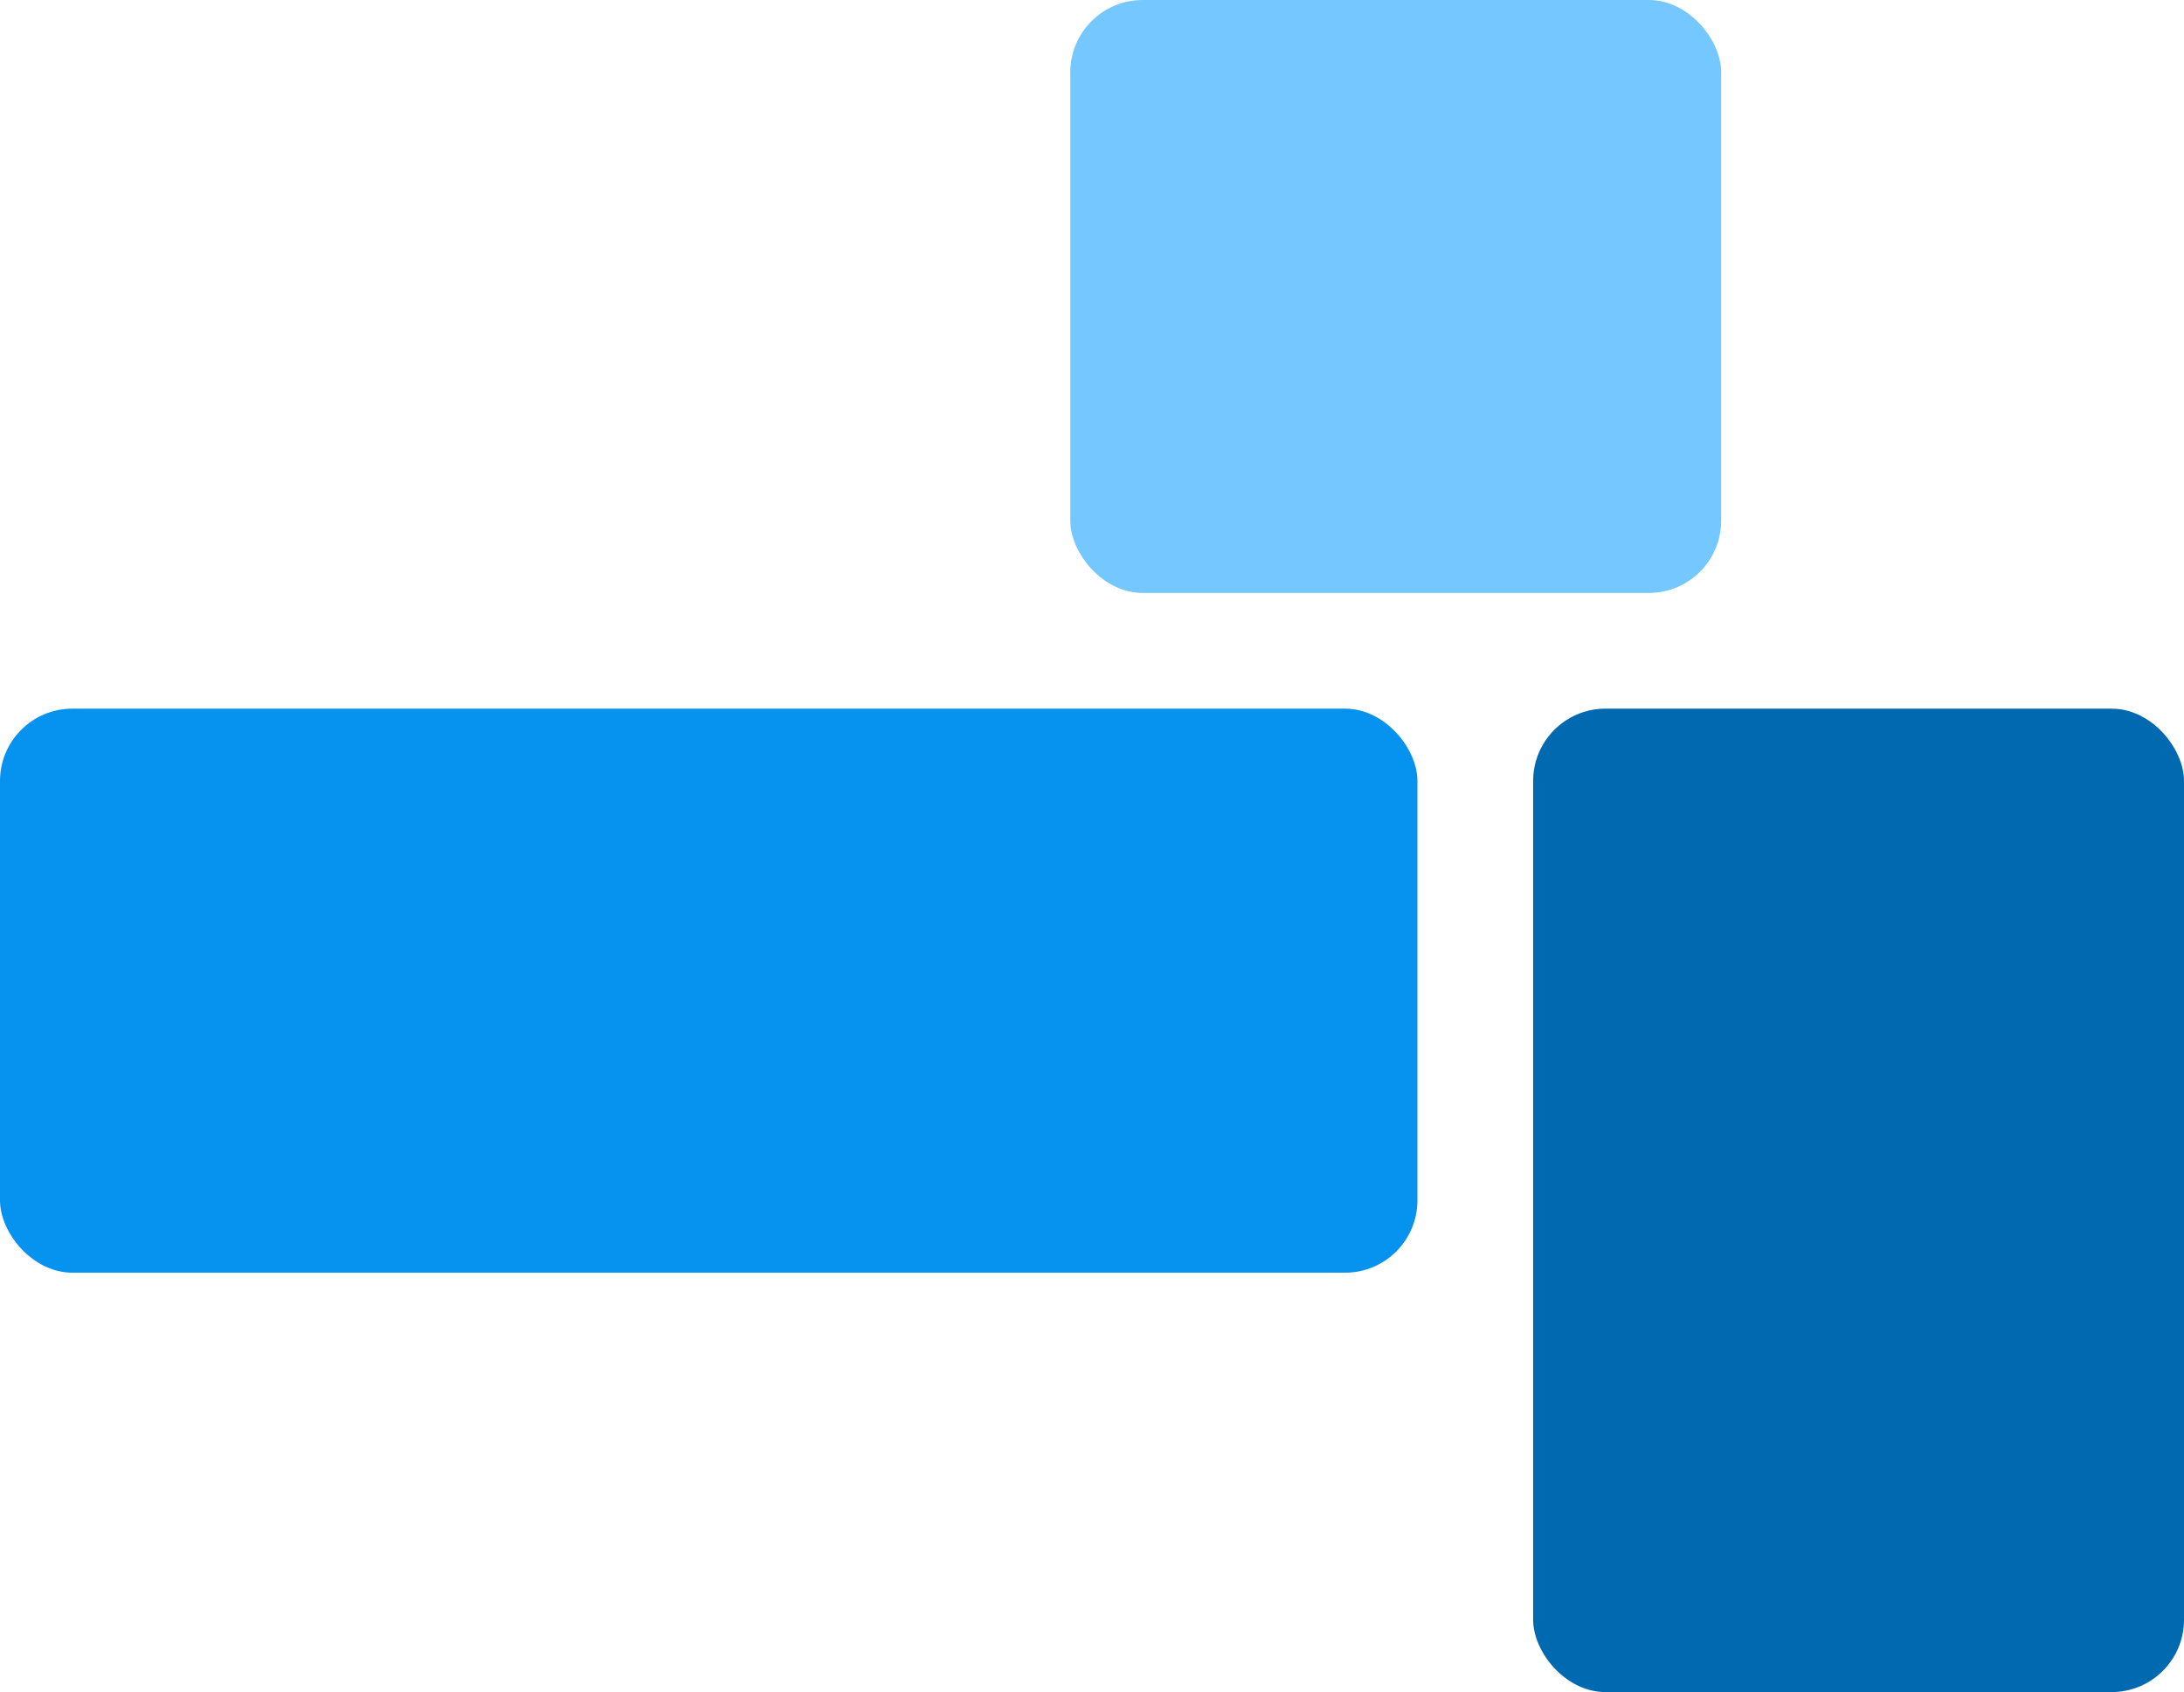
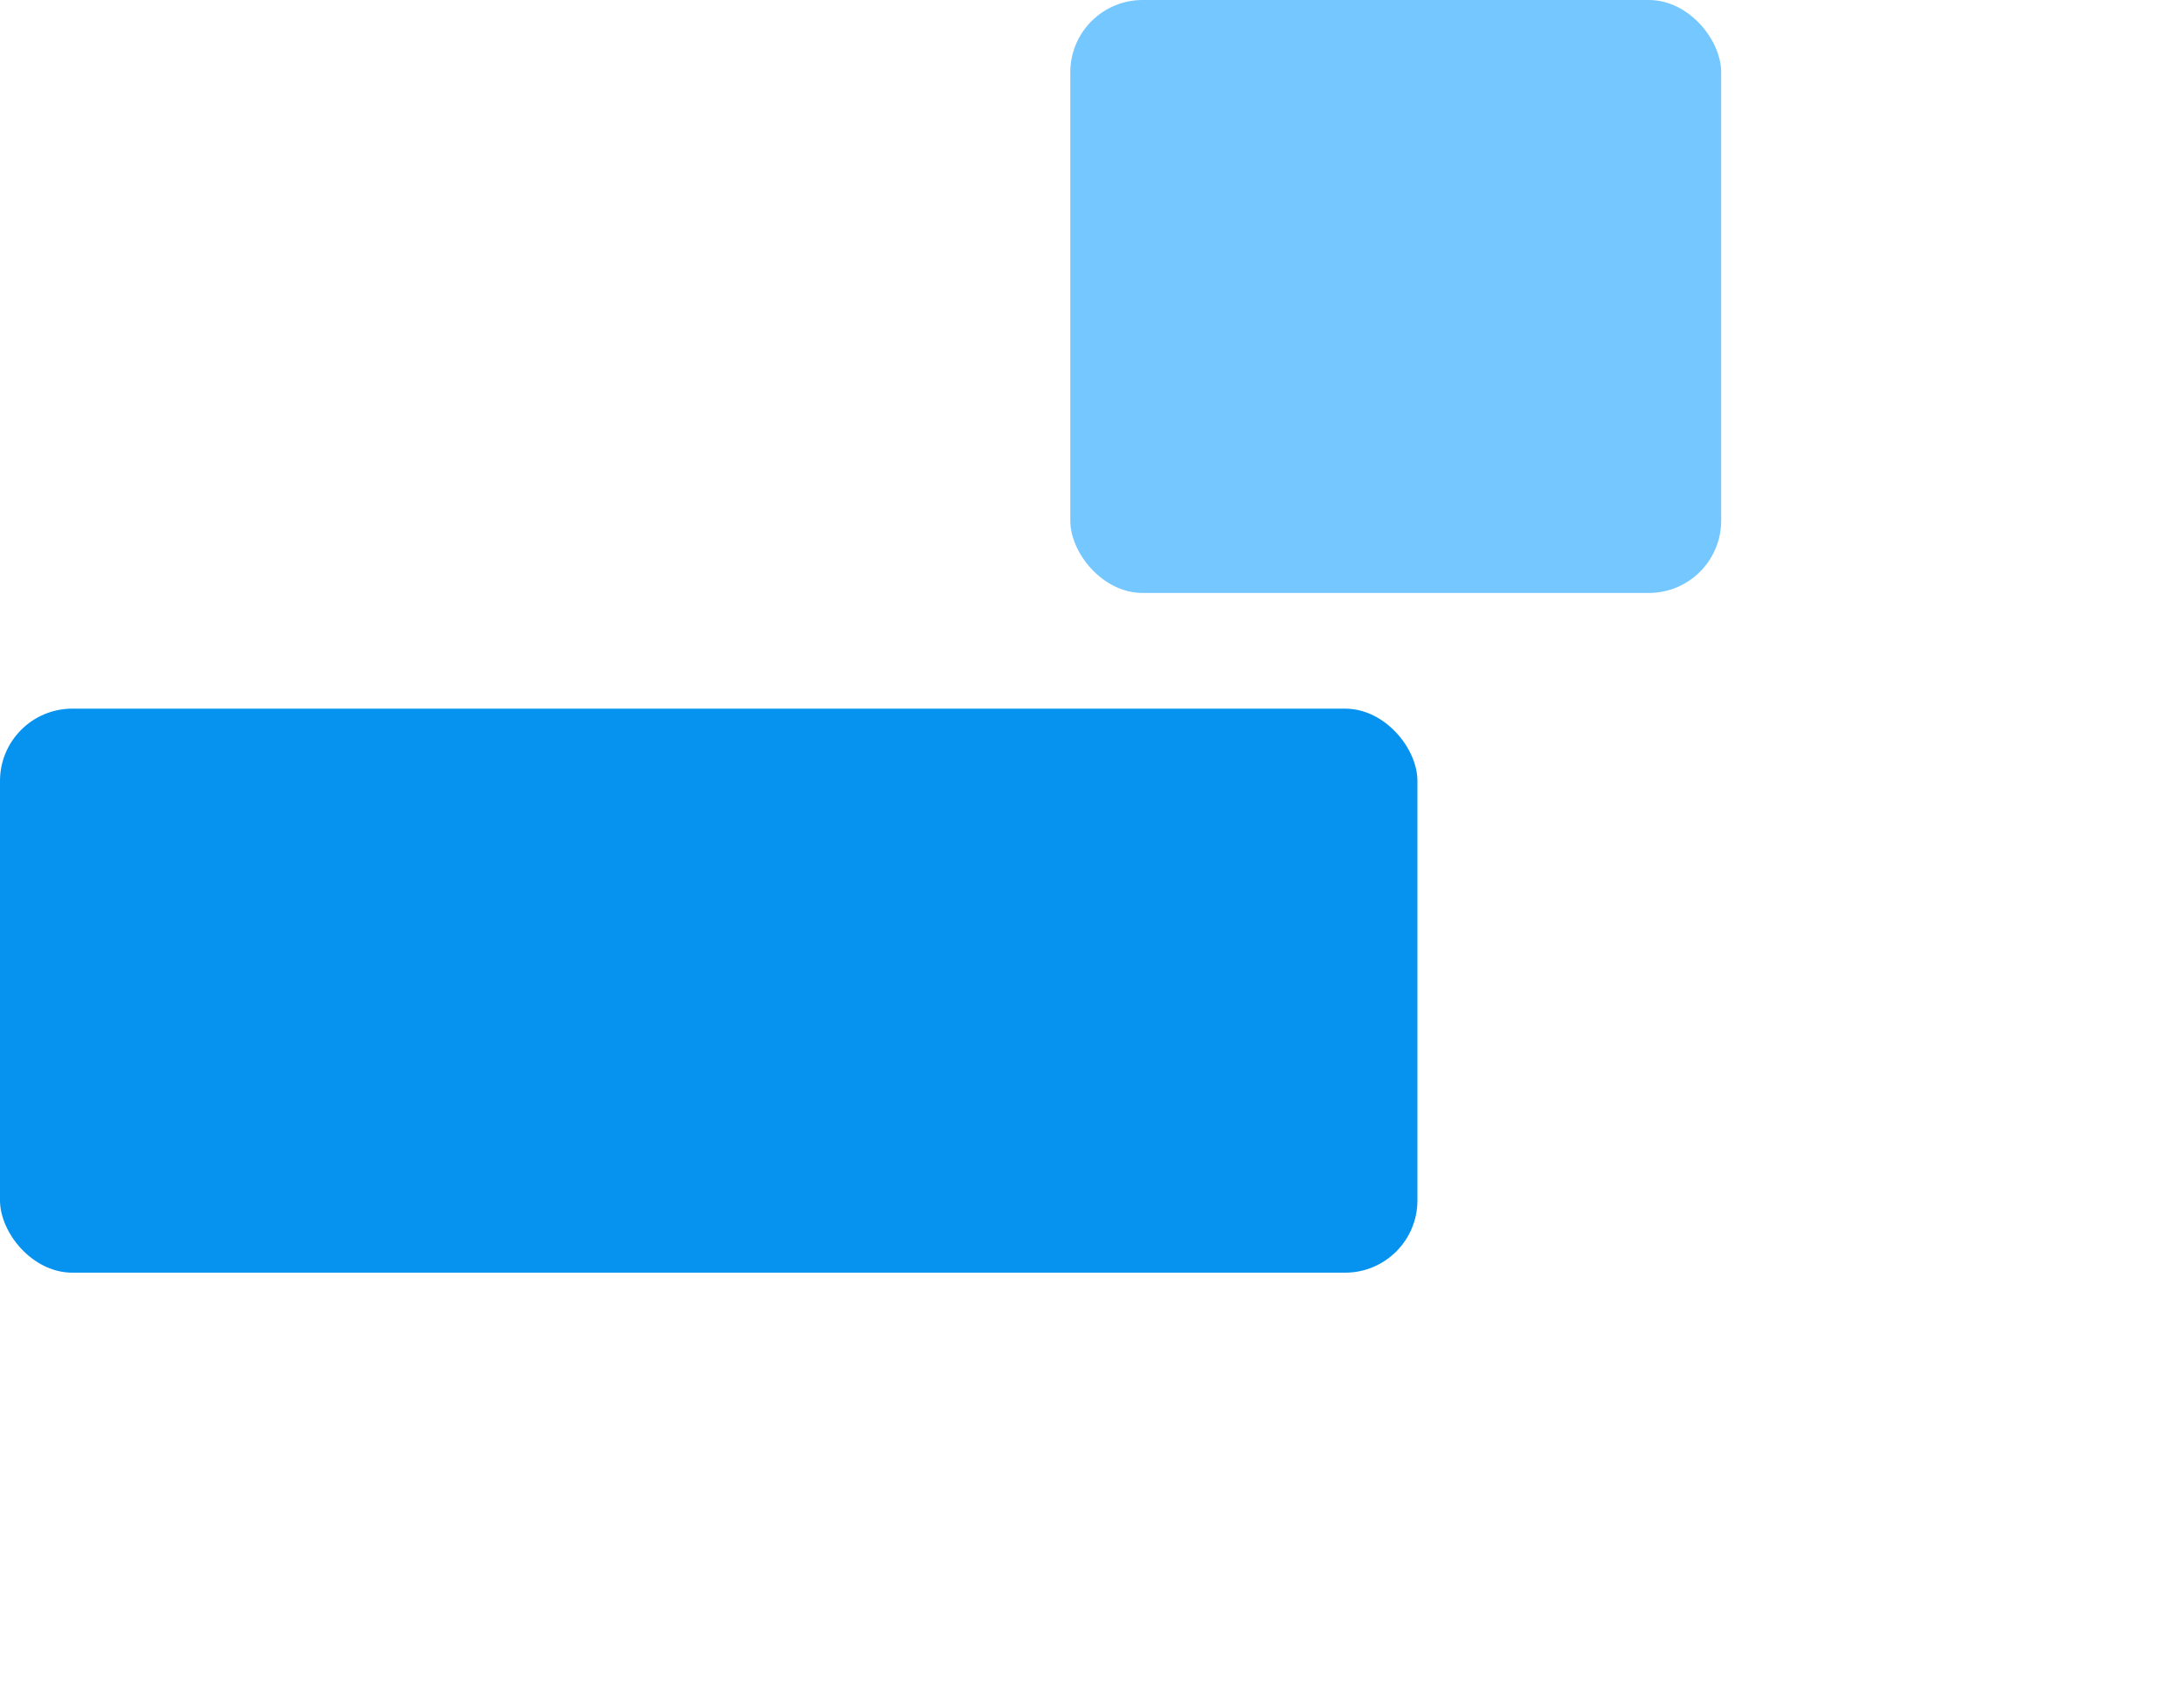
<svg xmlns="http://www.w3.org/2000/svg" width="151" height="117" viewBox="0 0 151 117" fill="none">
  <rect y="49" width="98" height="39" rx="5" fill="#0692EF" />
  <rect x="74" width="45" height="41" rx="5" fill="#74C7FF" />
-   <rect x="106" y="49" width="45" height="68" rx="5" fill="#0069AF" />
</svg>